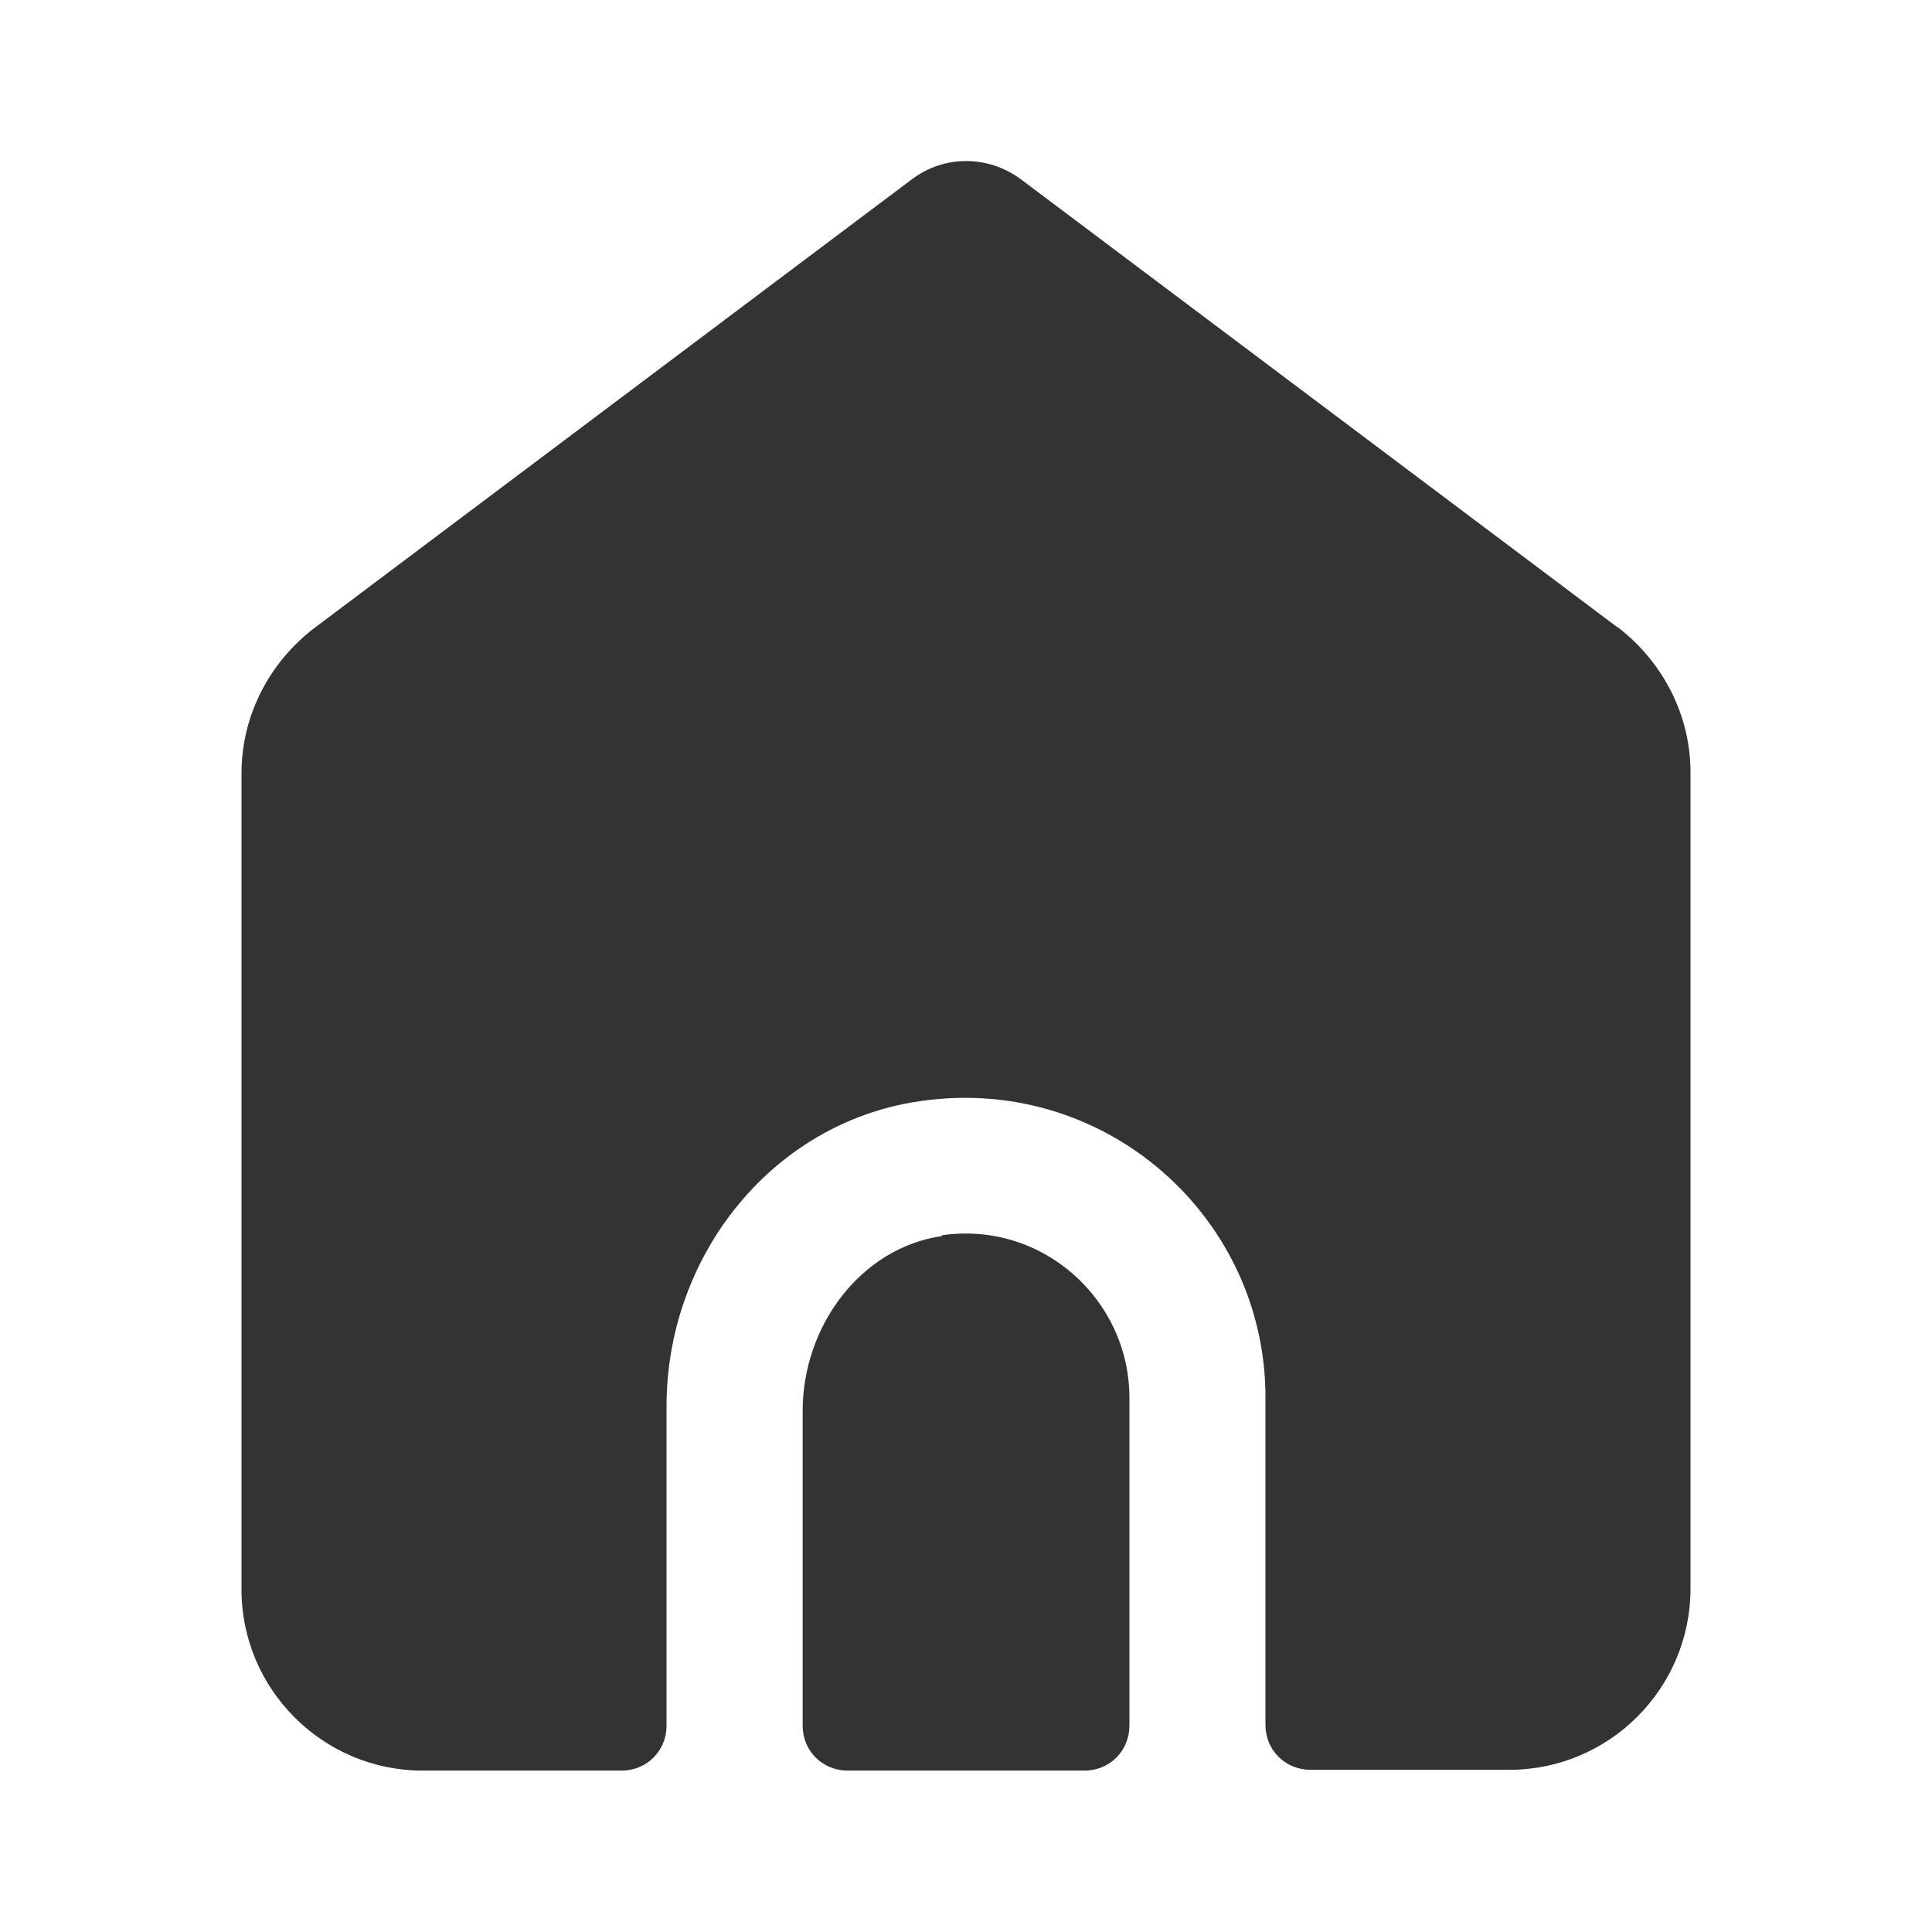
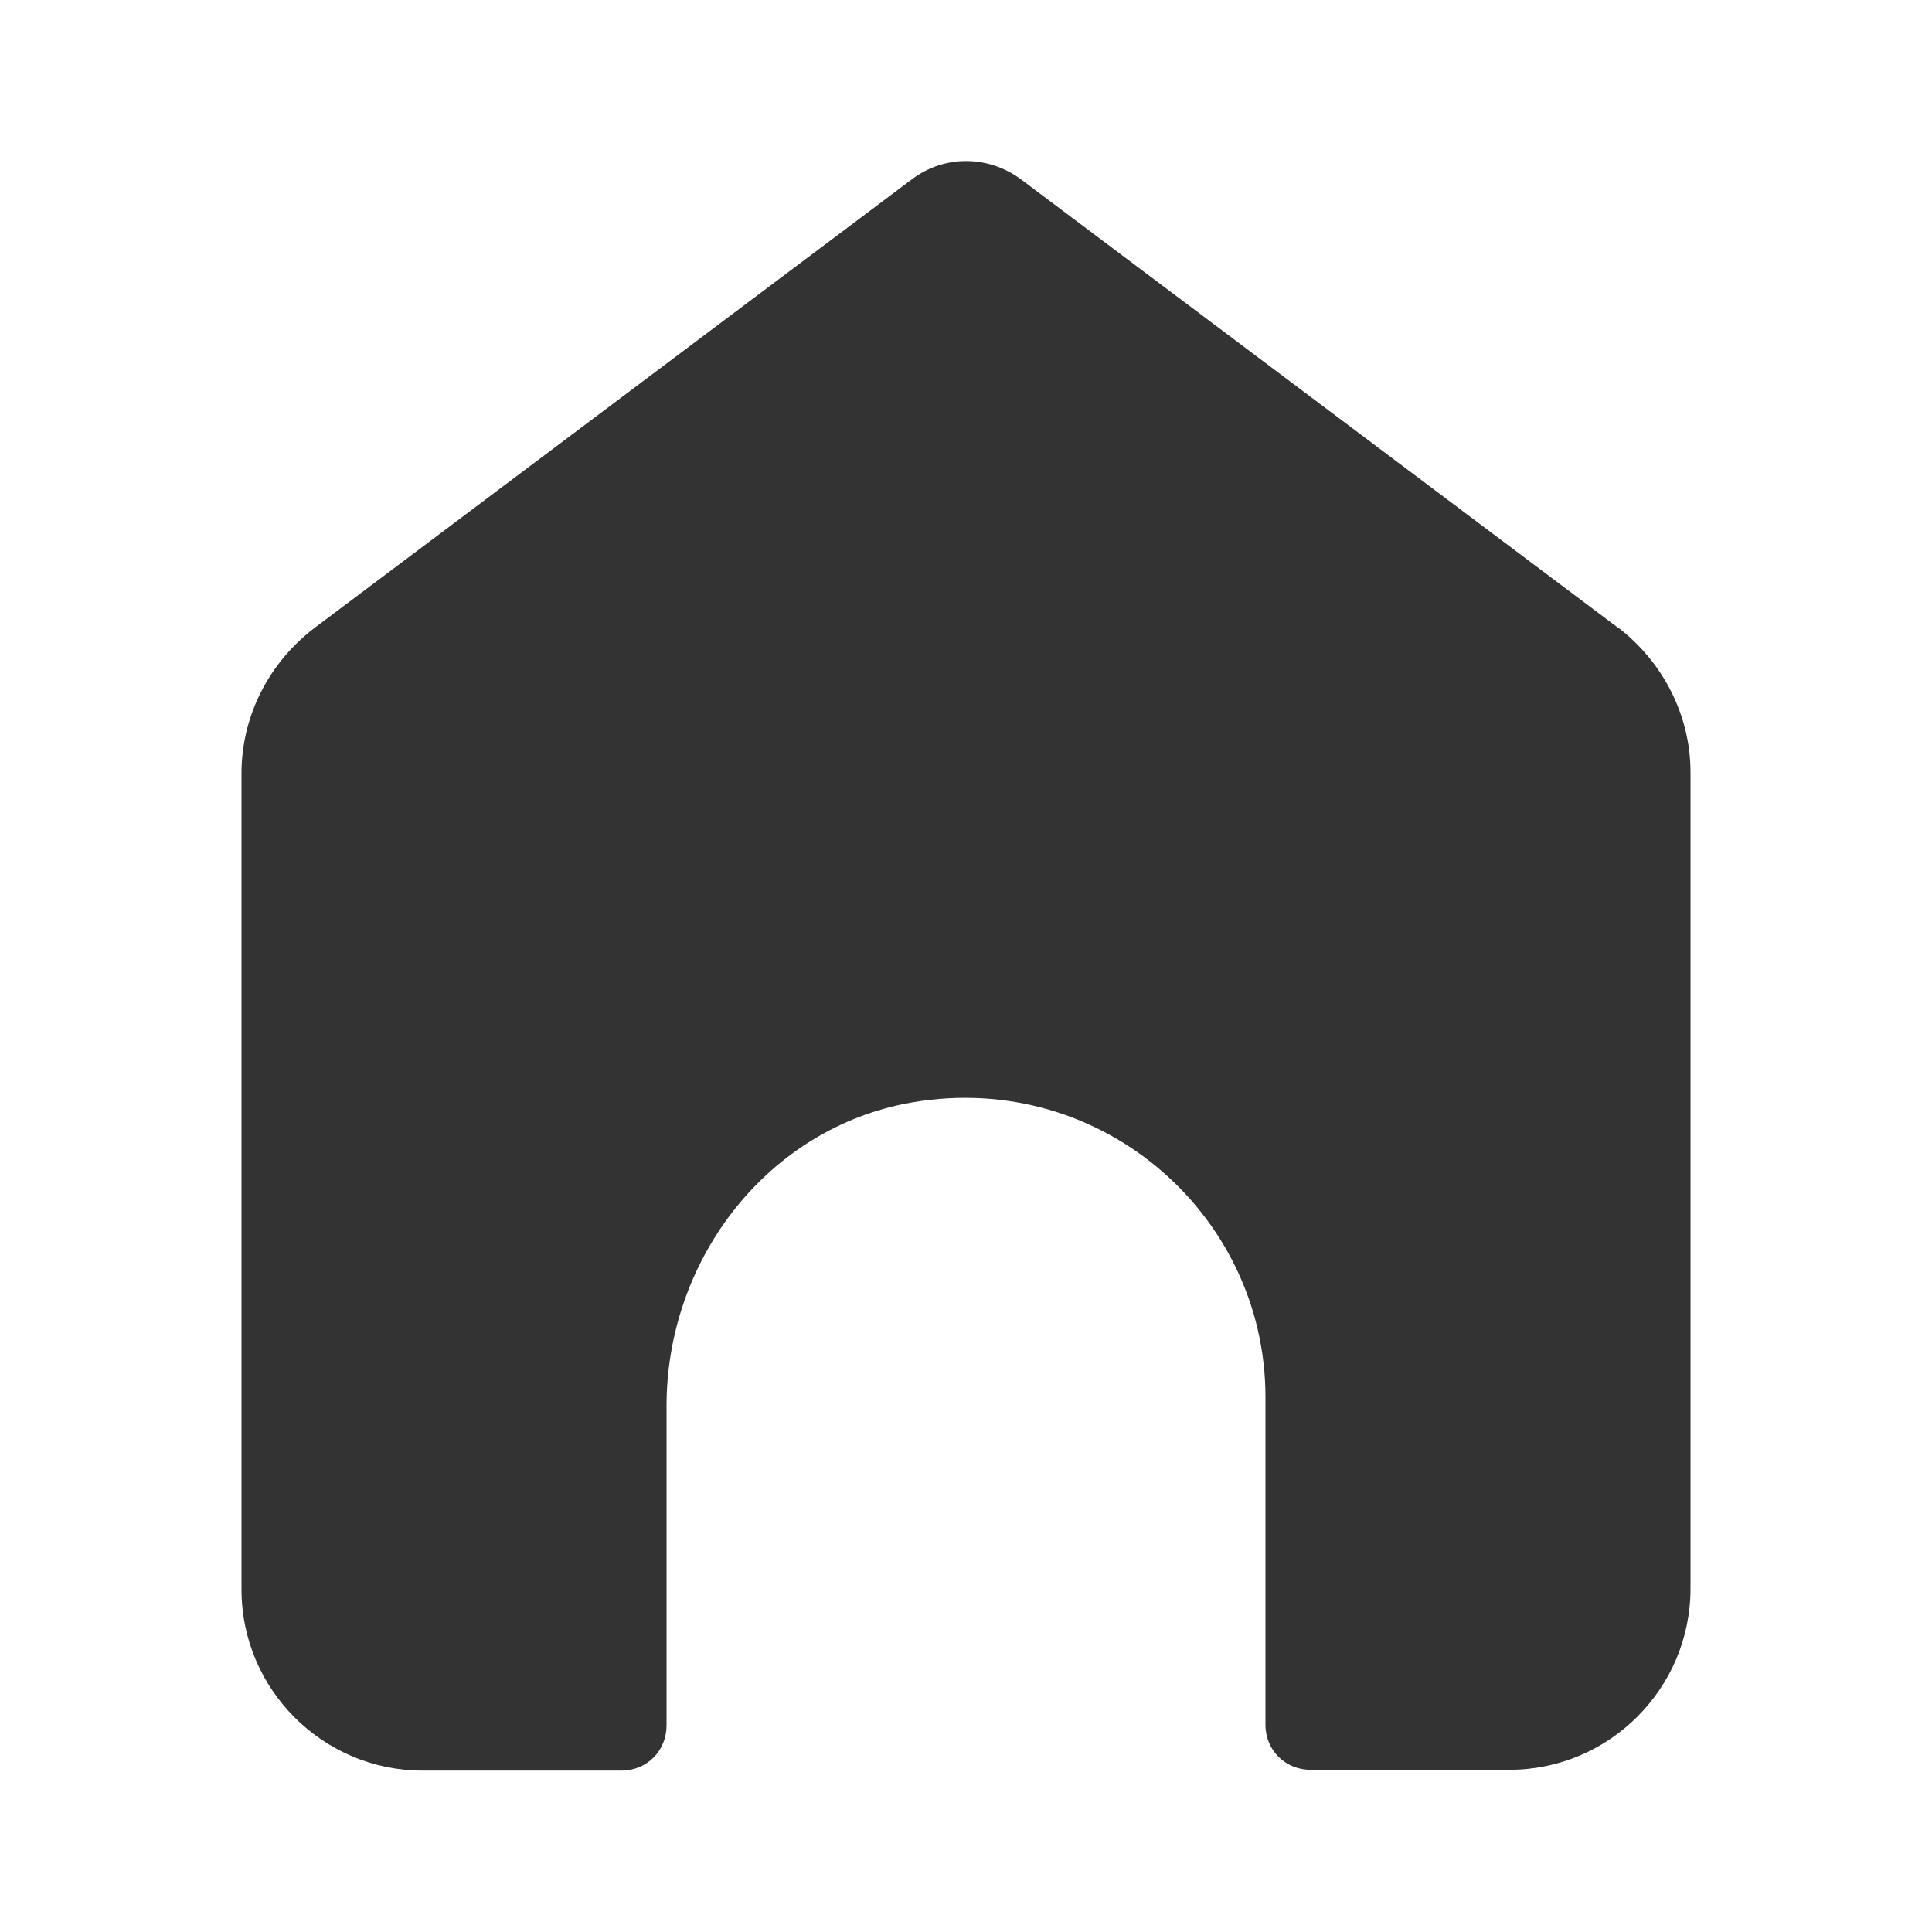
<svg xmlns="http://www.w3.org/2000/svg" width="22" height="22" viewBox="0 0 22 22" fill="none">
-   <path d="M10.726 14.075C9.79 14.213 9.14 15.111 9.14 16.065V19.649C9.14 19.942 9.369 20.162 9.653 20.162H12.348C12.641 20.162 12.861 19.933 12.861 19.649V15.918C12.861 14.8 11.871 13.901 10.726 14.066V14.075Z" fill="#333333" />
  <path d="M18.434 7.155L11.623 2.04C11.248 1.765 10.752 1.765 10.386 2.04L3.575 7.155C3.062 7.549 2.75 8.154 2.75 8.805V18.1C2.75 19.236 3.676 20.162 4.812 20.162H7.077C7.37 20.162 7.59 19.933 7.59 19.649V16.01C7.59 14.378 8.69 12.902 10.285 12.572C12.476 12.132 14.41 13.8 14.41 15.909V19.64C14.41 19.933 14.639 20.153 14.923 20.153H17.188C18.324 20.153 19.25 19.227 19.25 18.09V8.795C19.25 8.145 18.938 7.54 18.425 7.145H18.434V7.155Z" fill="#333333" />
</svg>